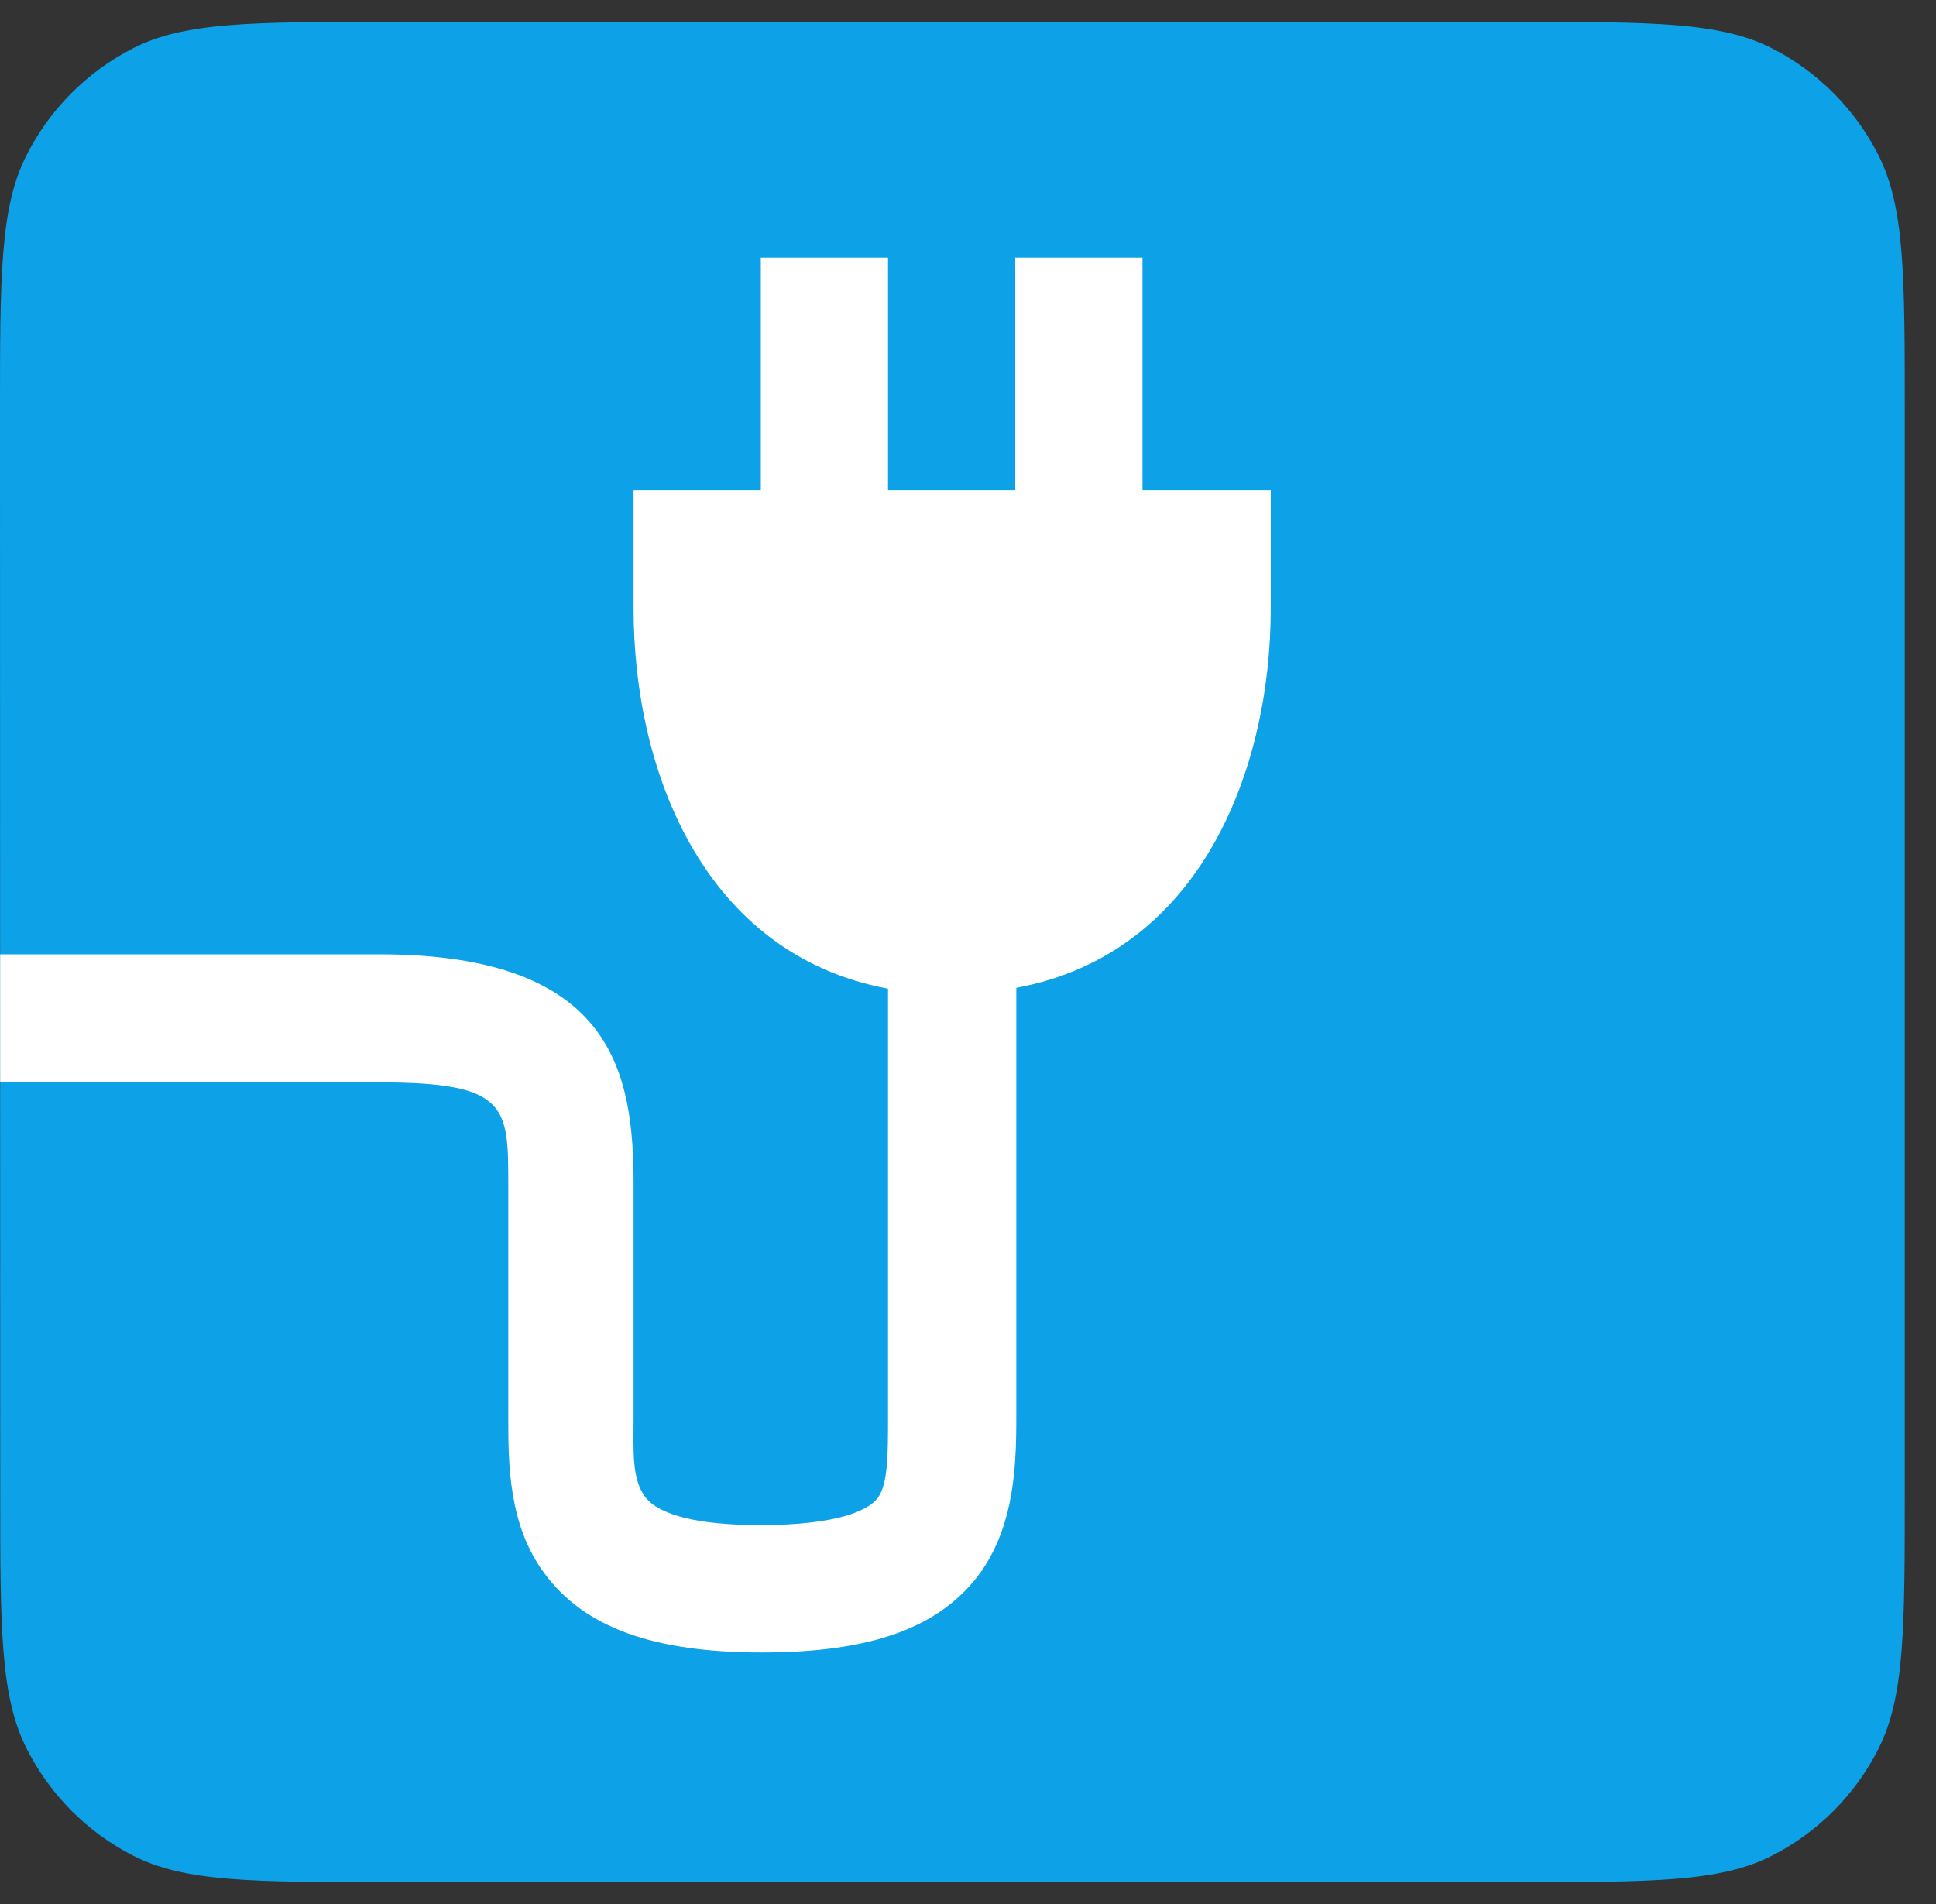
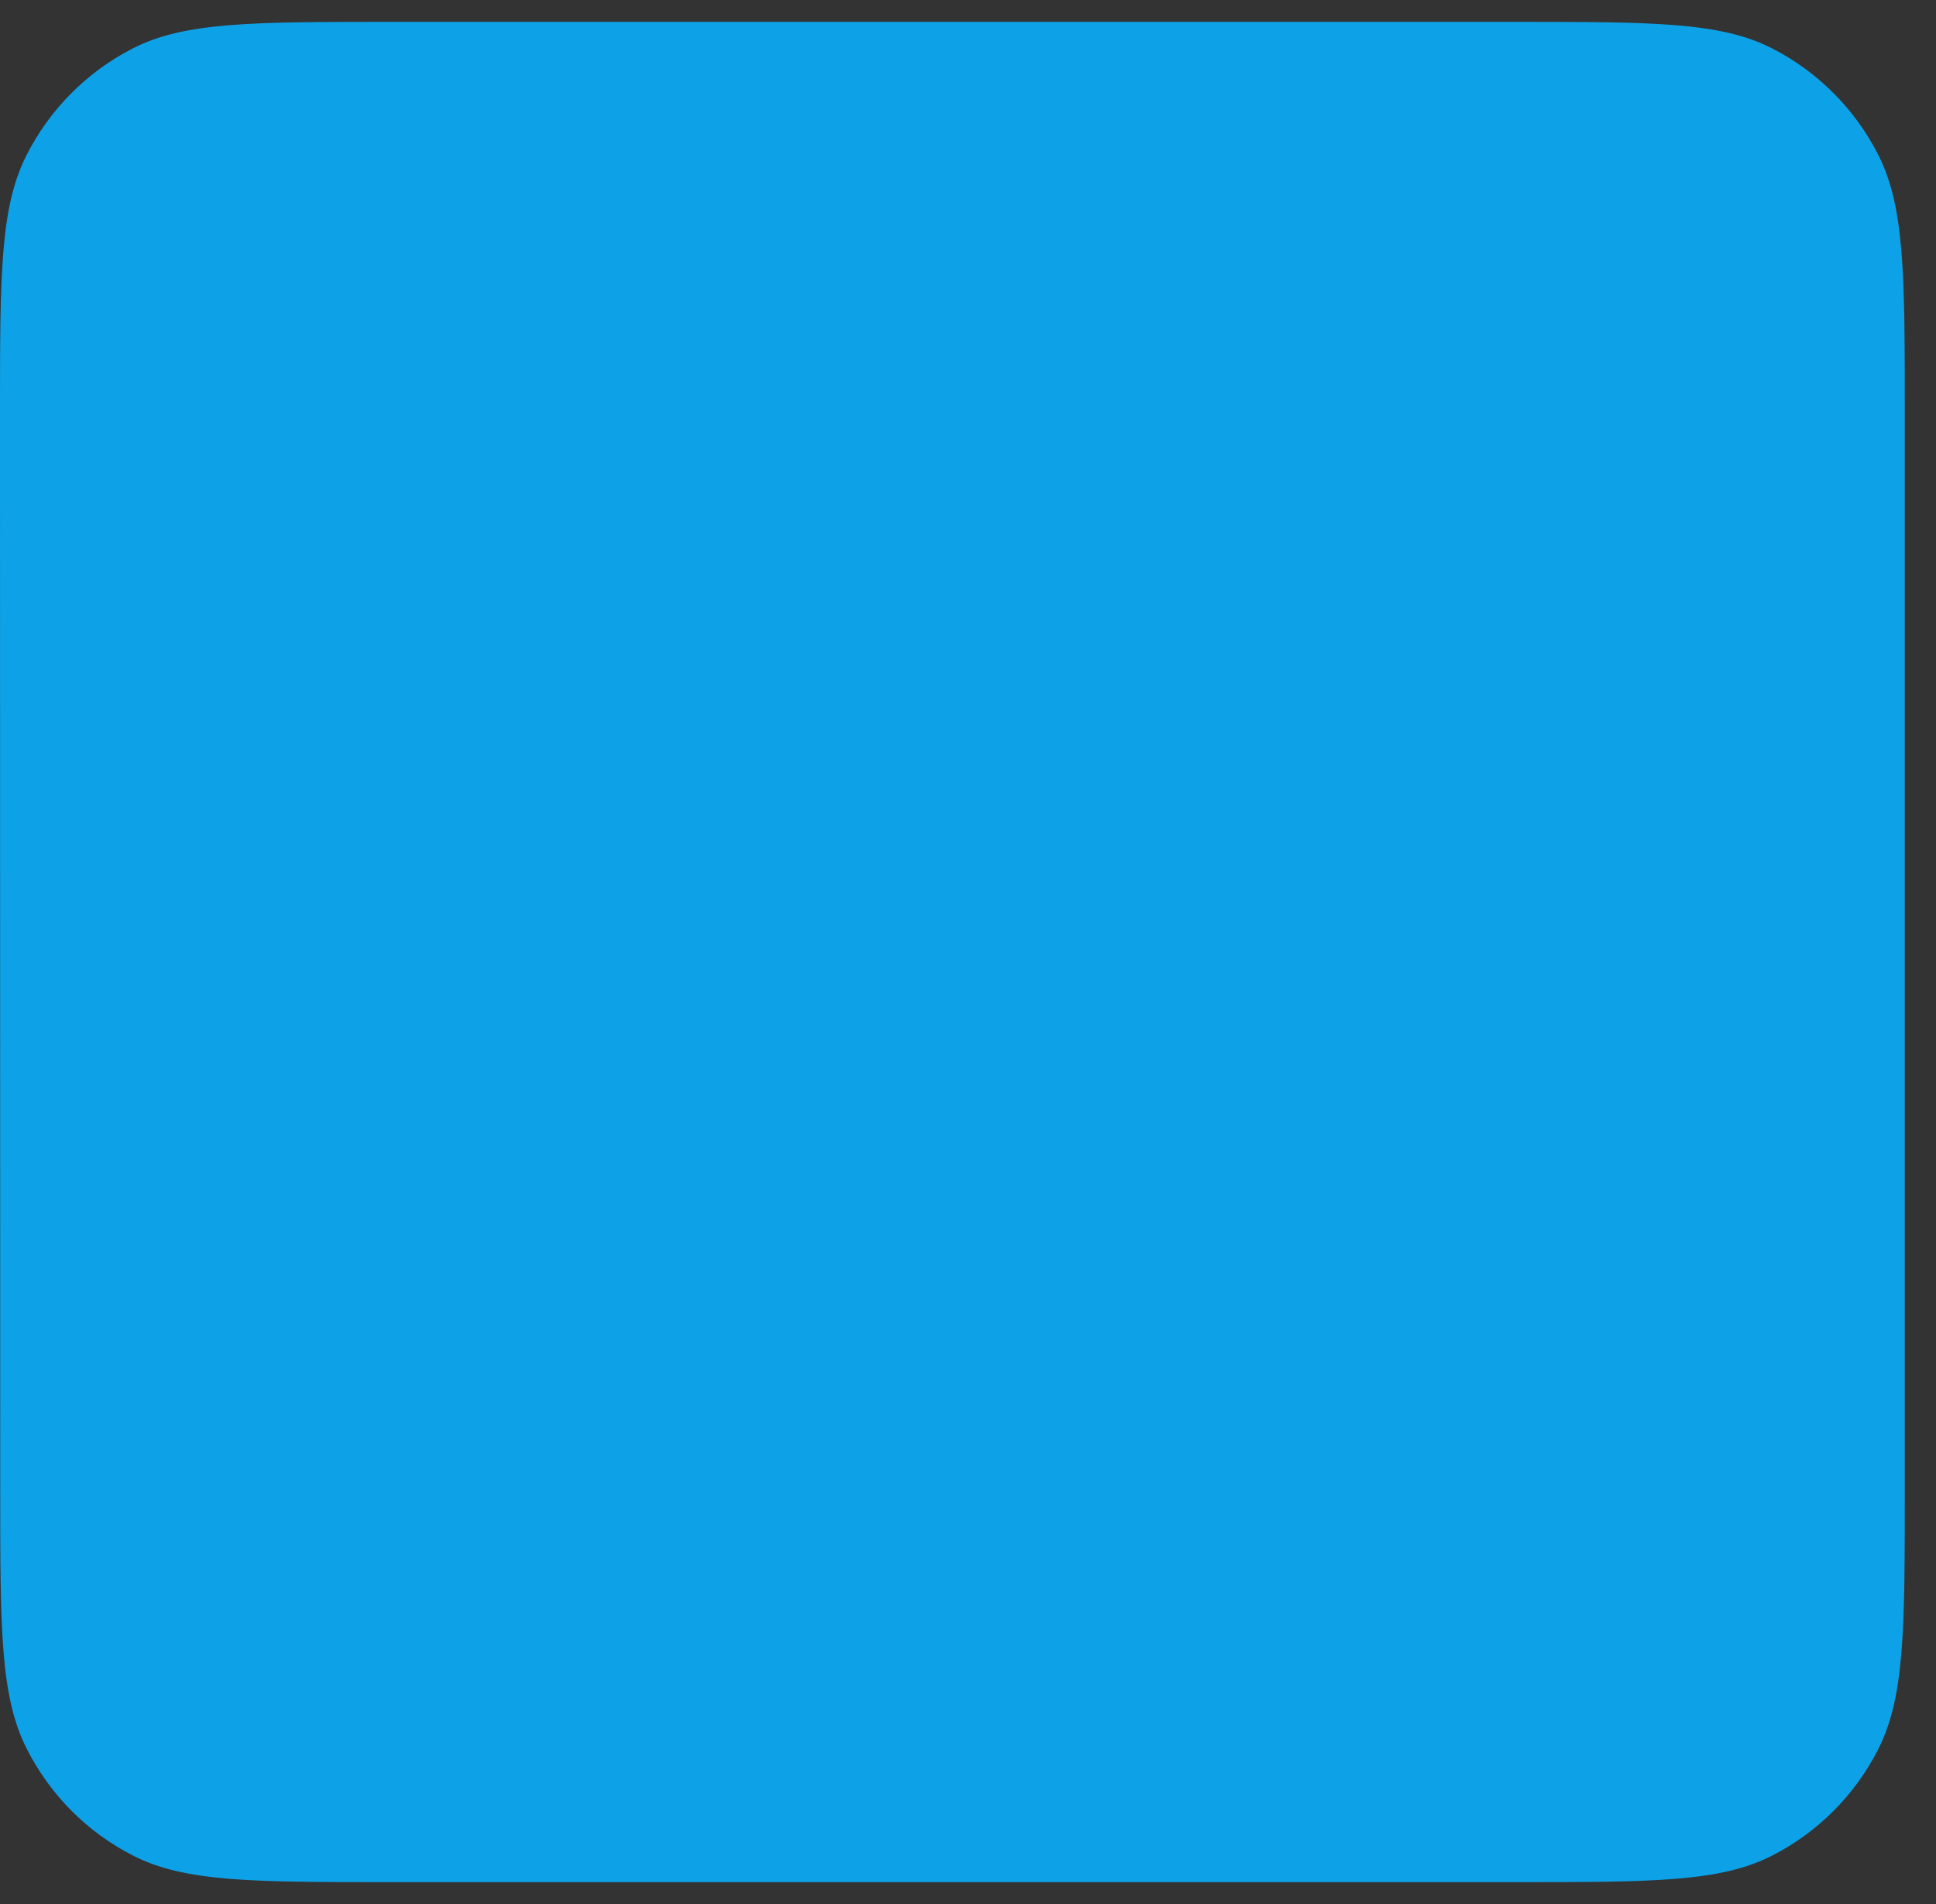
<svg xmlns="http://www.w3.org/2000/svg" width="61" height="60" viewBox="0 0 61 60" fill="none">
  <rect x="0" y="0" width="61" height="60" fill="#333333" stroke="none" />
  <path d="M0 13.002C0 8.692 0 6.54 0.835 4.892C1.568 3.445 2.737 2.268 4.176 1.53C5.806 0.69 7.95 0.69 12.233 0.69H47.783C52.072 0.69 54.21 0.69 55.847 1.53C57.285 2.268 58.455 3.445 59.188 4.892C60.016 6.54 60.016 8.692 60.016 13.002V46.992C60.016 51.302 60.016 53.46 59.188 55.107C58.456 56.556 57.286 57.733 55.847 58.469C54.21 59.31 52.072 59.31 47.783 59.31H12.24C7.957 59.31 5.813 59.31 4.182 58.469C2.743 57.733 1.574 56.556 0.842 55.107C0.007 53.46 0.007 51.302 0.007 46.992L0 13.002Z" fill="#0DA2E7" />
-   <path d="M35.998 15.448V8.119H31.989V15.448H27.98V8.119H23.972V15.448H19.963V19.174C19.963 24.331 22.195 30.08 27.98 31.156V44.644C27.98 45.928 27.98 46.89 27.586 47.287C27.299 47.576 26.444 48.06 23.952 48.06C22.001 48.06 20.751 47.744 20.324 47.166C19.896 46.587 19.963 45.706 19.963 44.644V37.349C19.963 33.825 19.342 30.073 11.946 30.073H0.005V34.108H11.953C16.021 34.108 16.015 34.867 16.015 37.362V44.637C16.015 46.123 16.015 48.06 17.164 49.593C18.42 51.287 20.591 52.074 23.998 52.074C27.058 52.074 29.096 51.462 30.399 50.138C31.969 48.557 32.022 46.285 32.022 44.637V31.129C37.795 30.06 40.04 24.311 40.04 19.153V15.448H35.998Z" fill="white" />
</svg>